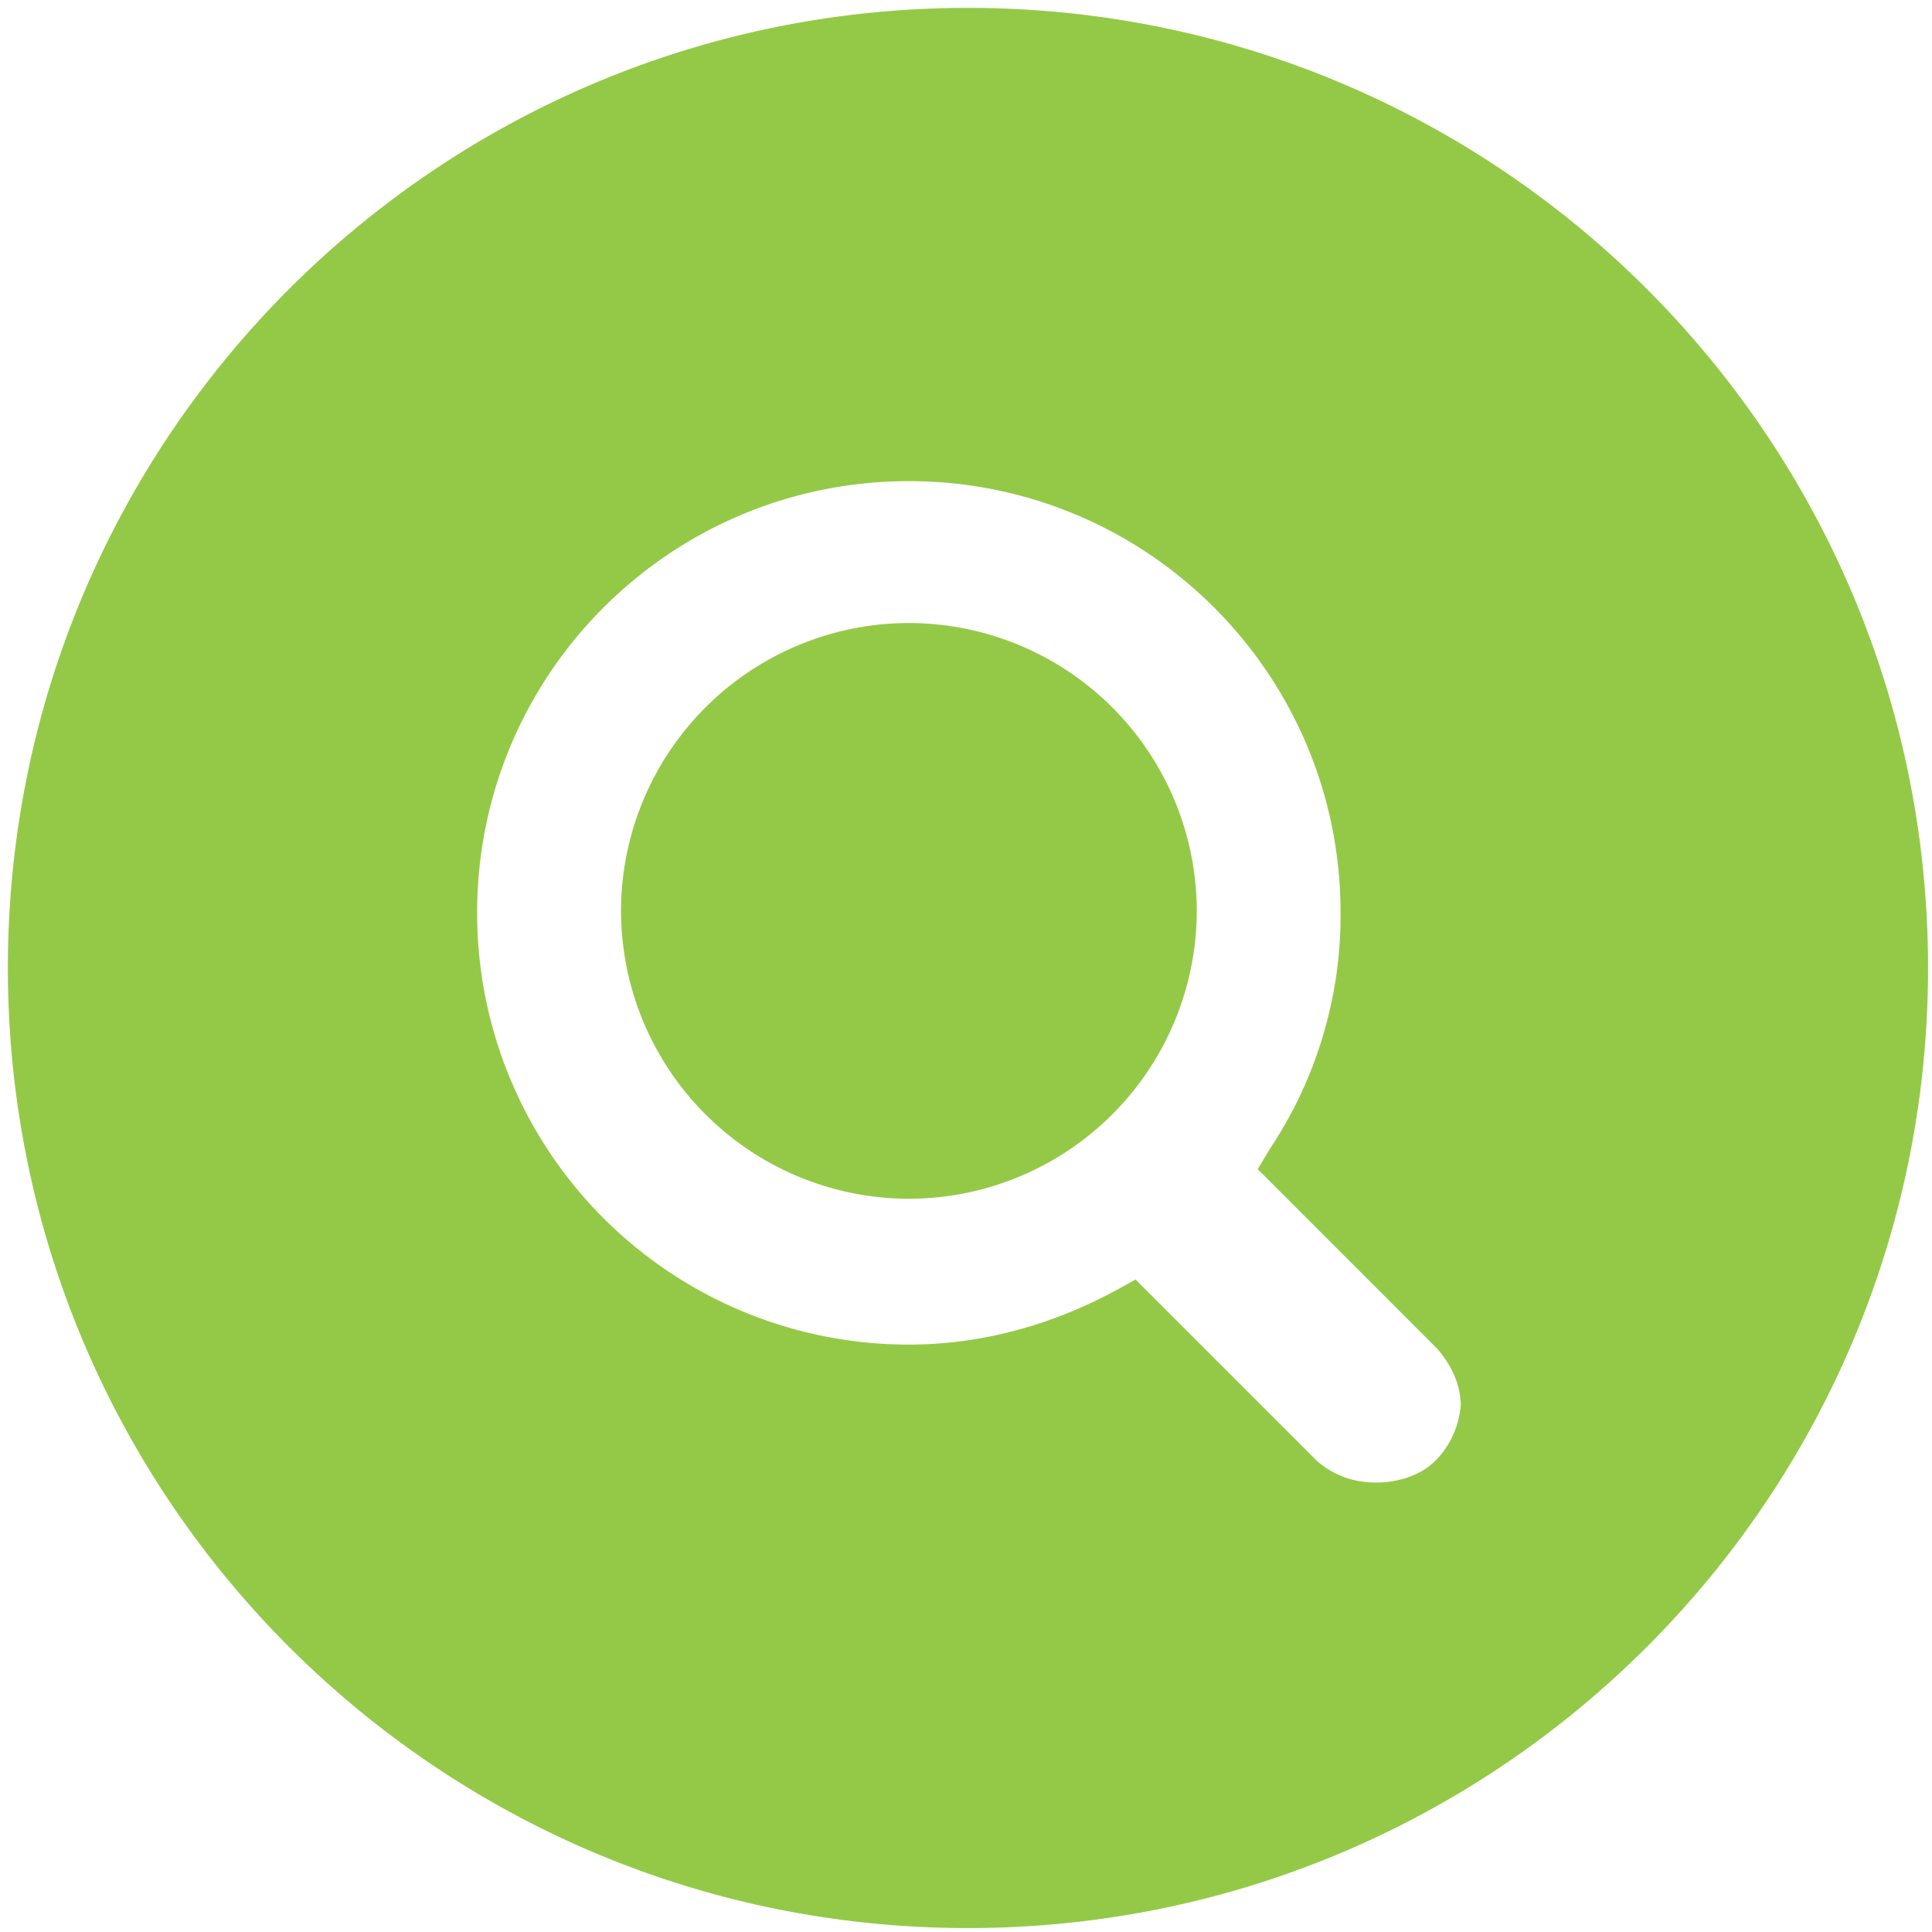
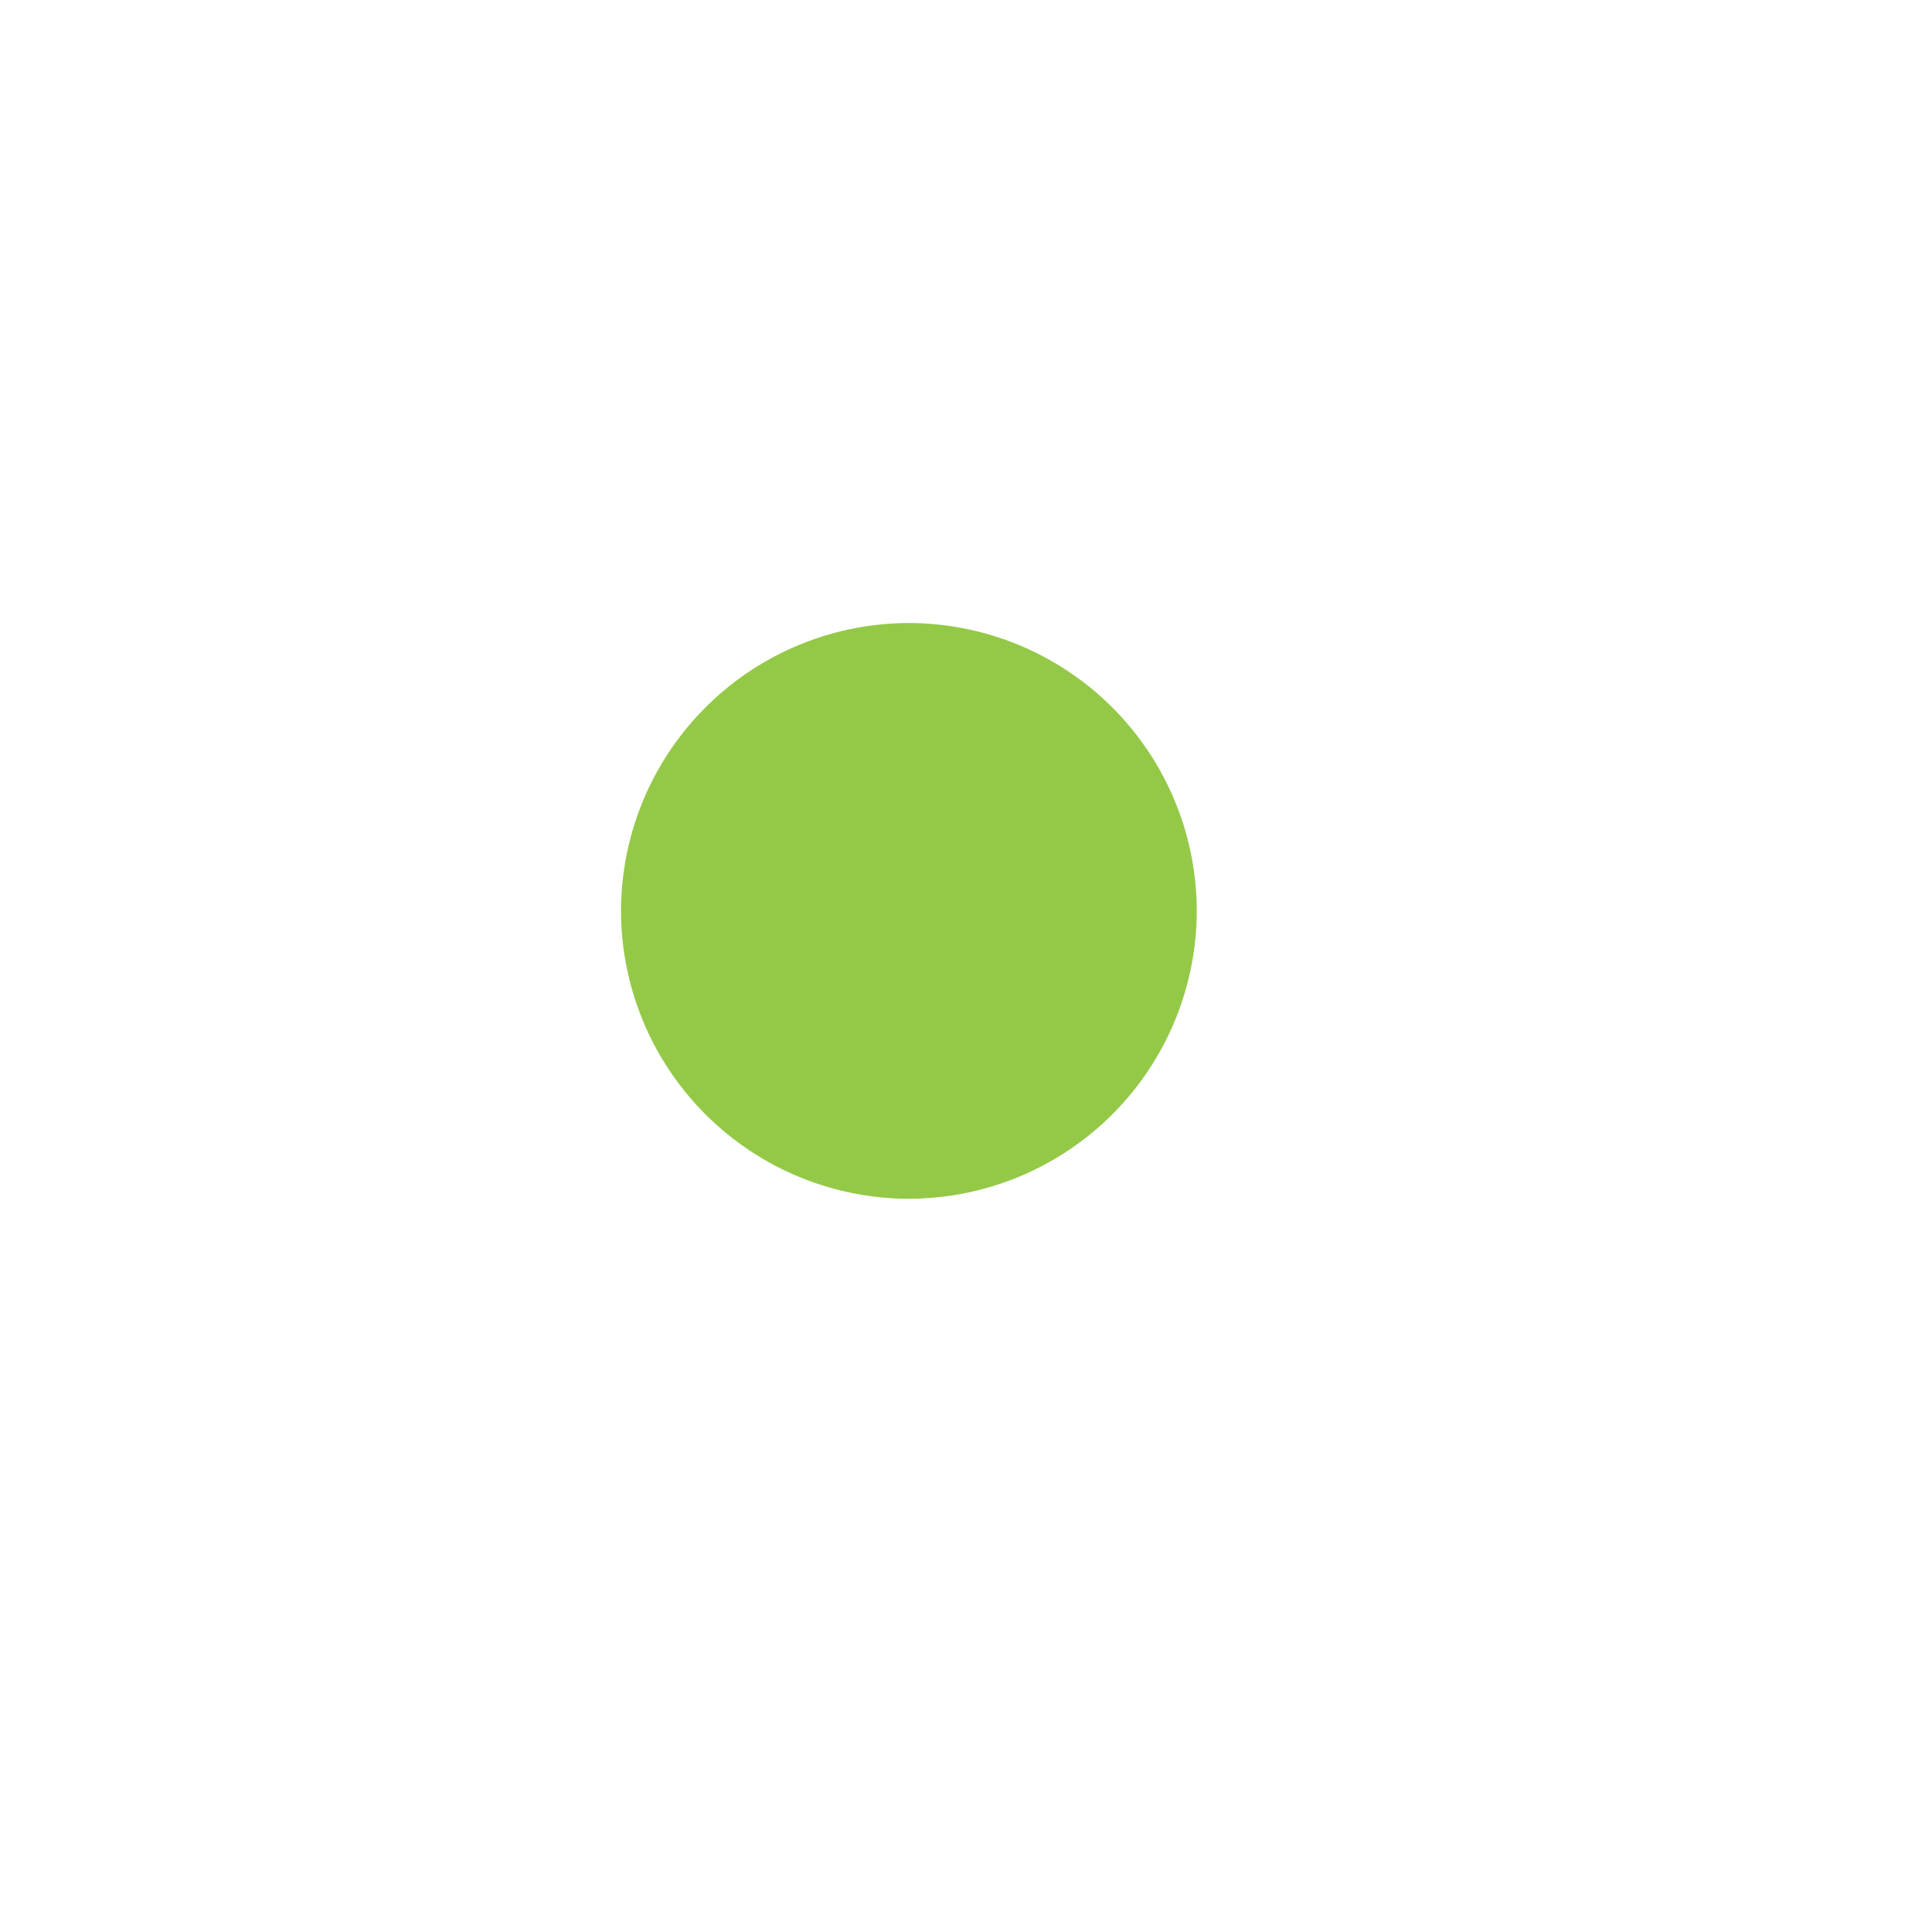
<svg xmlns="http://www.w3.org/2000/svg" width="25" height="25" viewBox="0 0 25 25">
  <g fill="#94C947" fill-rule="nonzero">
    <path d="M11.76 8.062a3.73 3.73 0 0 0-3.724 3.725 3.73 3.73 0 0 0 3.725 3.725 3.73 3.73 0 0 0 3.725-3.725 3.73 3.73 0 0 0-3.725-3.725z" />
-     <path d="M12.526.102C5.663.102.102 5.663.102 12.526c0 6.862 5.561 12.423 12.423 12.423 6.863 0 12.424-5.561 12.424-12.423C24.95 5.663 19.388.102 12.526.102zm6.046 18.801c-.179.179-.46.281-.766.281s-.56-.101-.765-.28l-2.347-2.347-.229.127c-.842.46-1.76.715-2.704.715a5.584 5.584 0 0 1-5.587-5.587c0-3.087 2.5-5.586 5.587-5.586 3.087 0 5.586 2.5 5.586 5.587a5.455 5.455 0 0 1-.919 3.06l-.153.256 2.321 2.322c.179.204.306.46.306.74-.025.253-.126.508-.33.713z" />
  </g>
</svg>